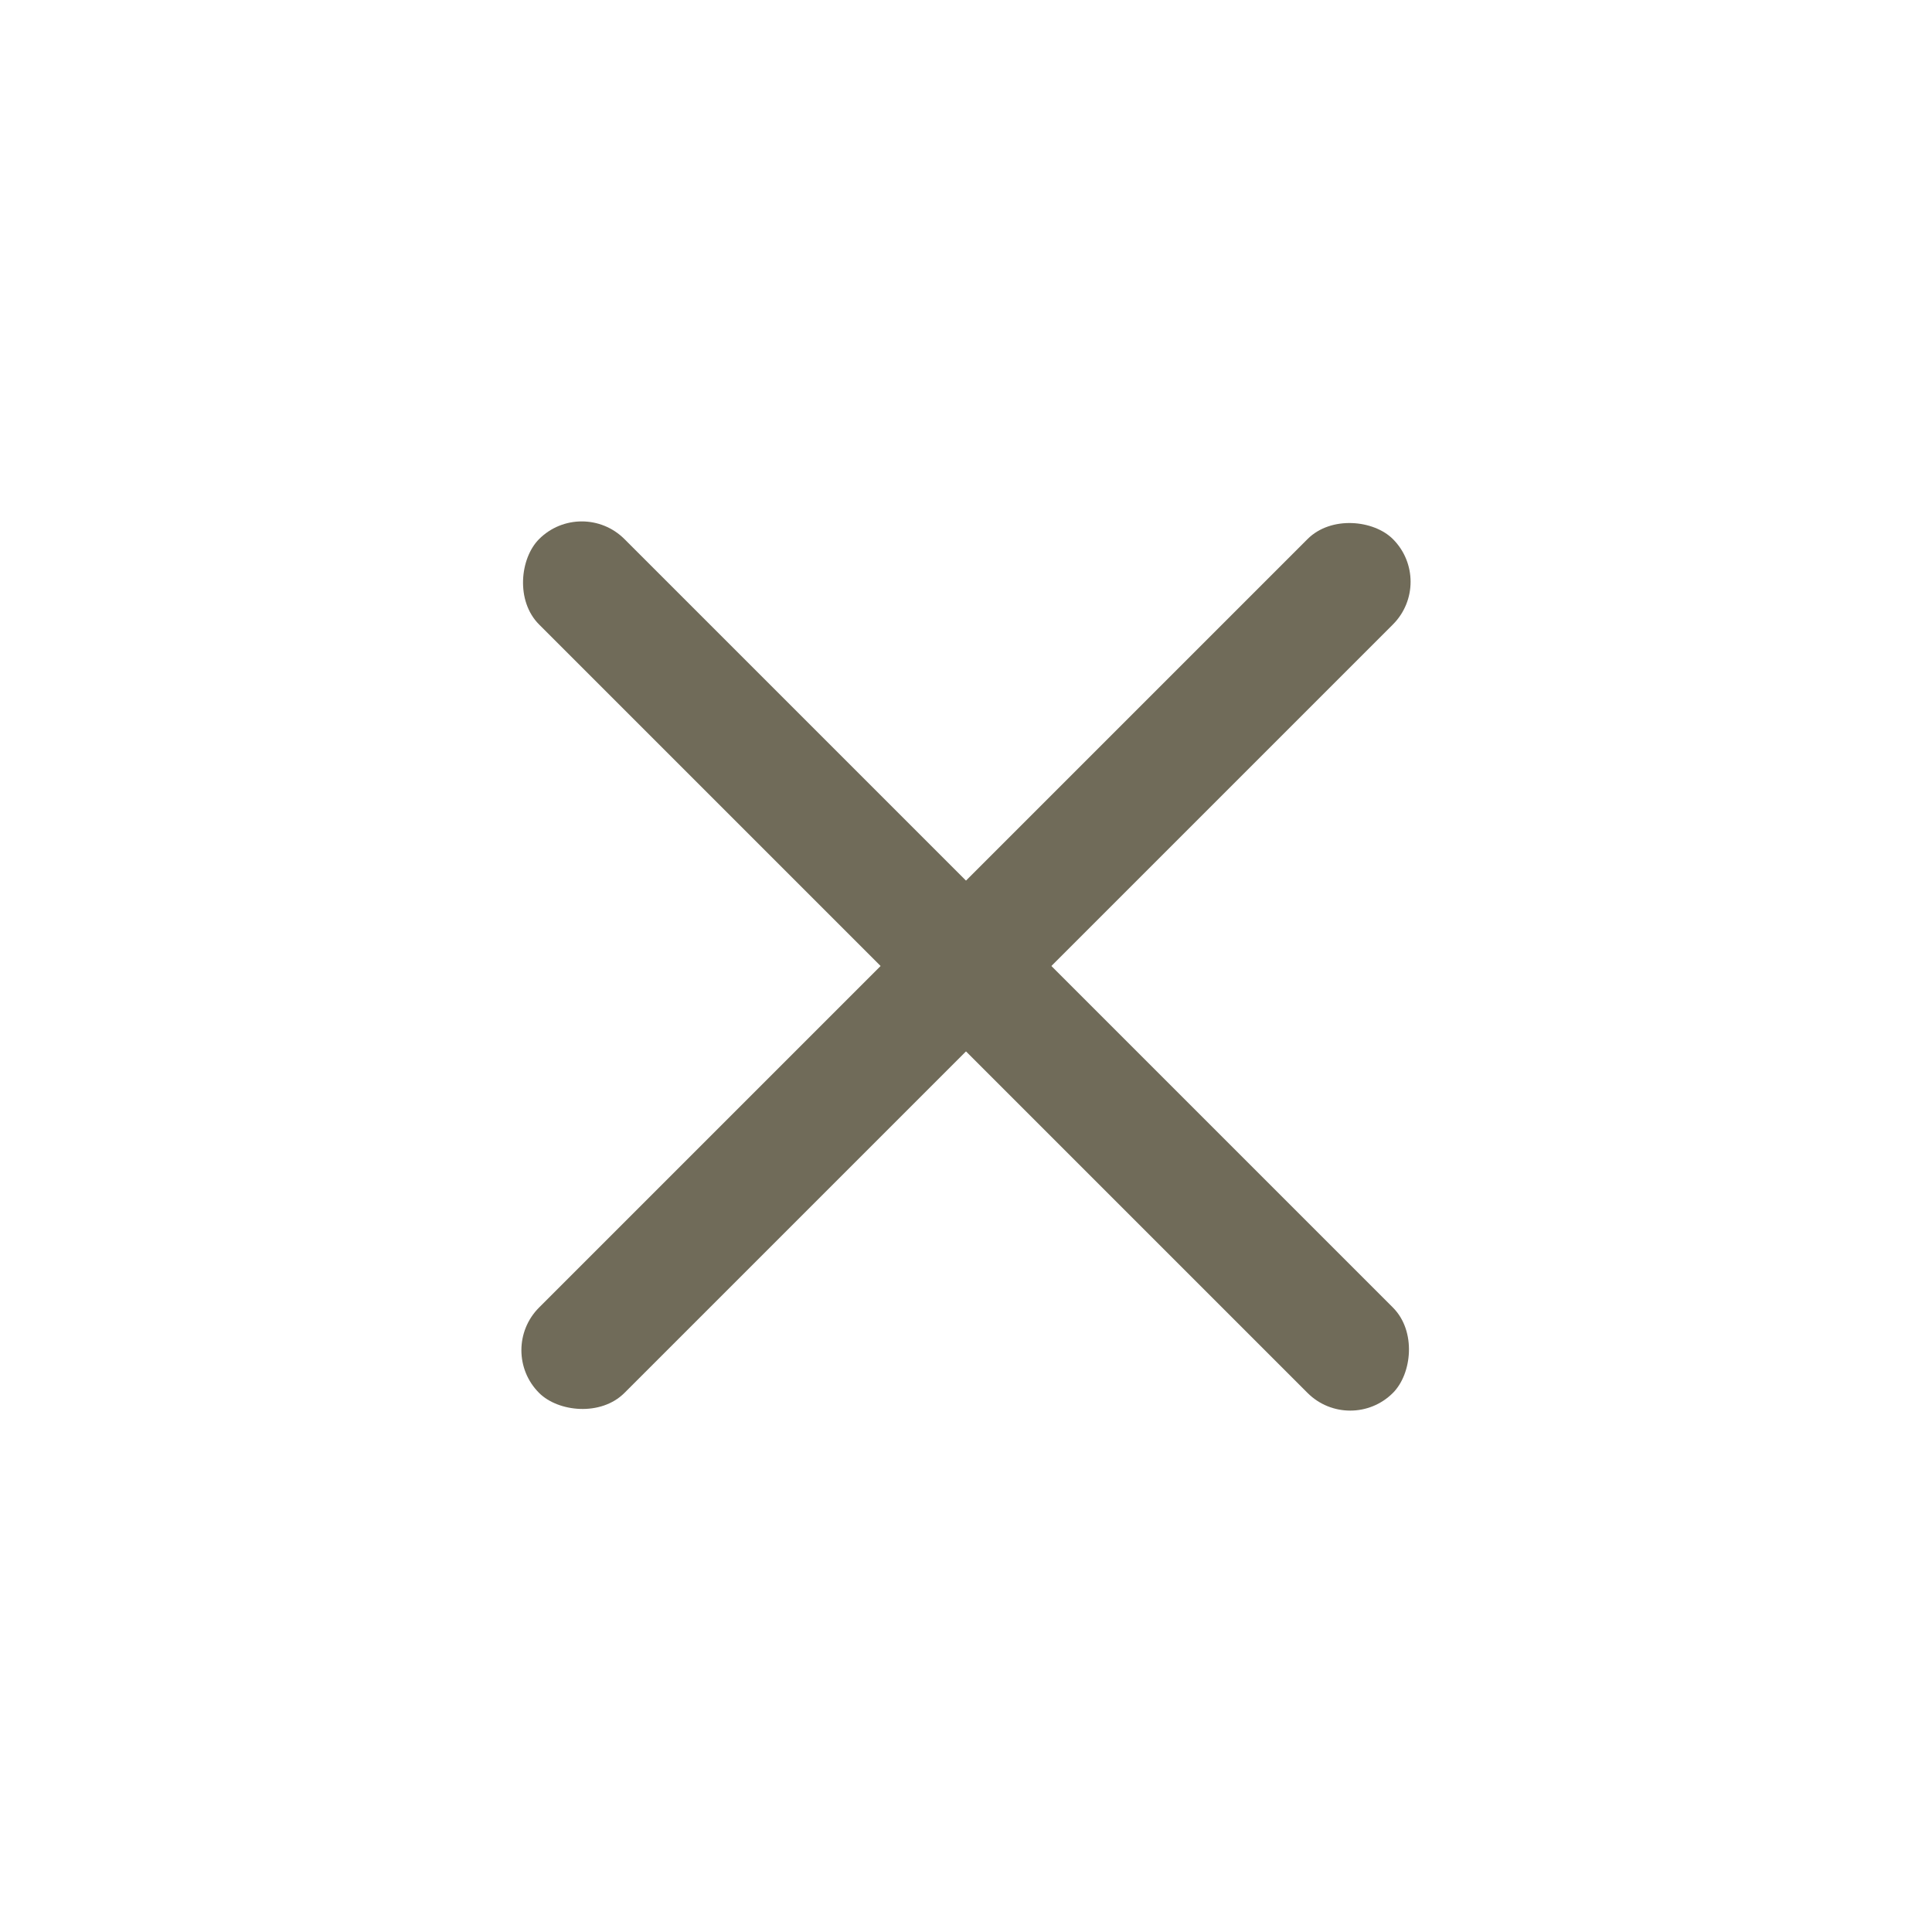
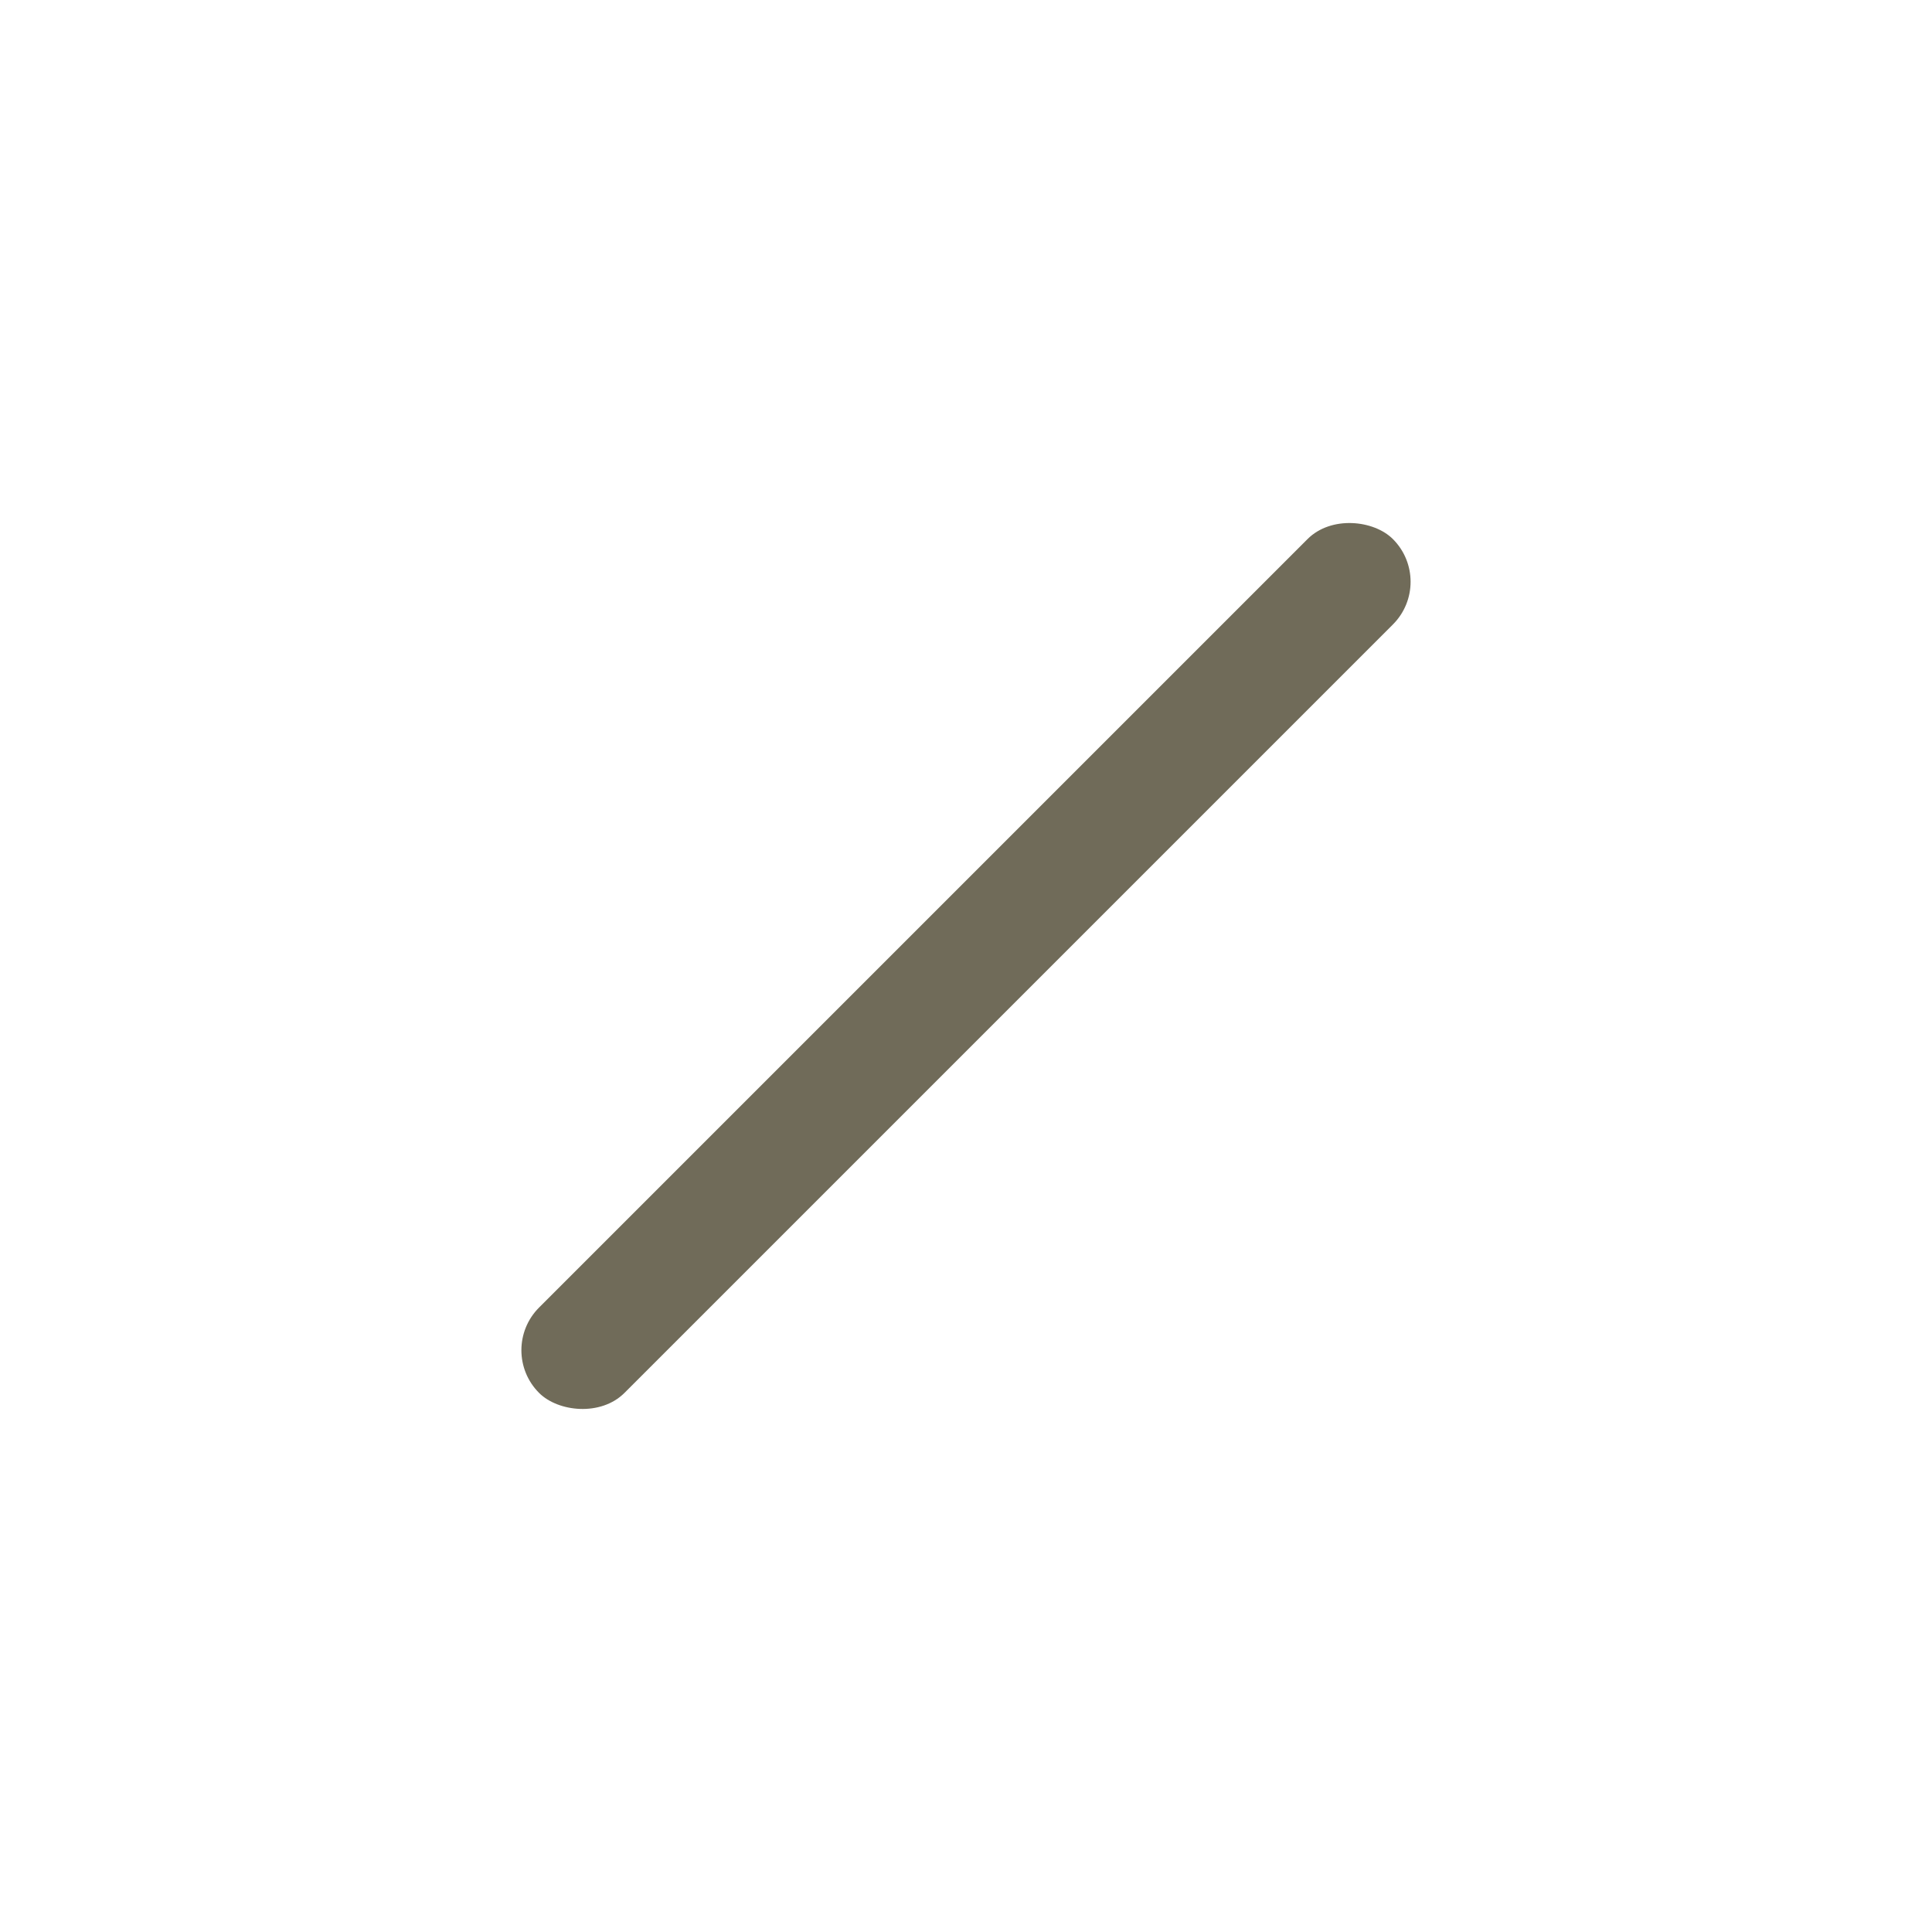
<svg xmlns="http://www.w3.org/2000/svg" width="32" height="32" viewBox="0 0 32 32" fill="none">
  <rect x="23.778" y="9.636" width="20" height="2" rx="1" transform="rotate(135 23.778 9.636)" fill="#706B59" />
-   <rect x="9.636" y="8.222" width="20" height="2" rx="1" transform="rotate(45 9.636 8.222)" fill="#706B59" />
</svg>